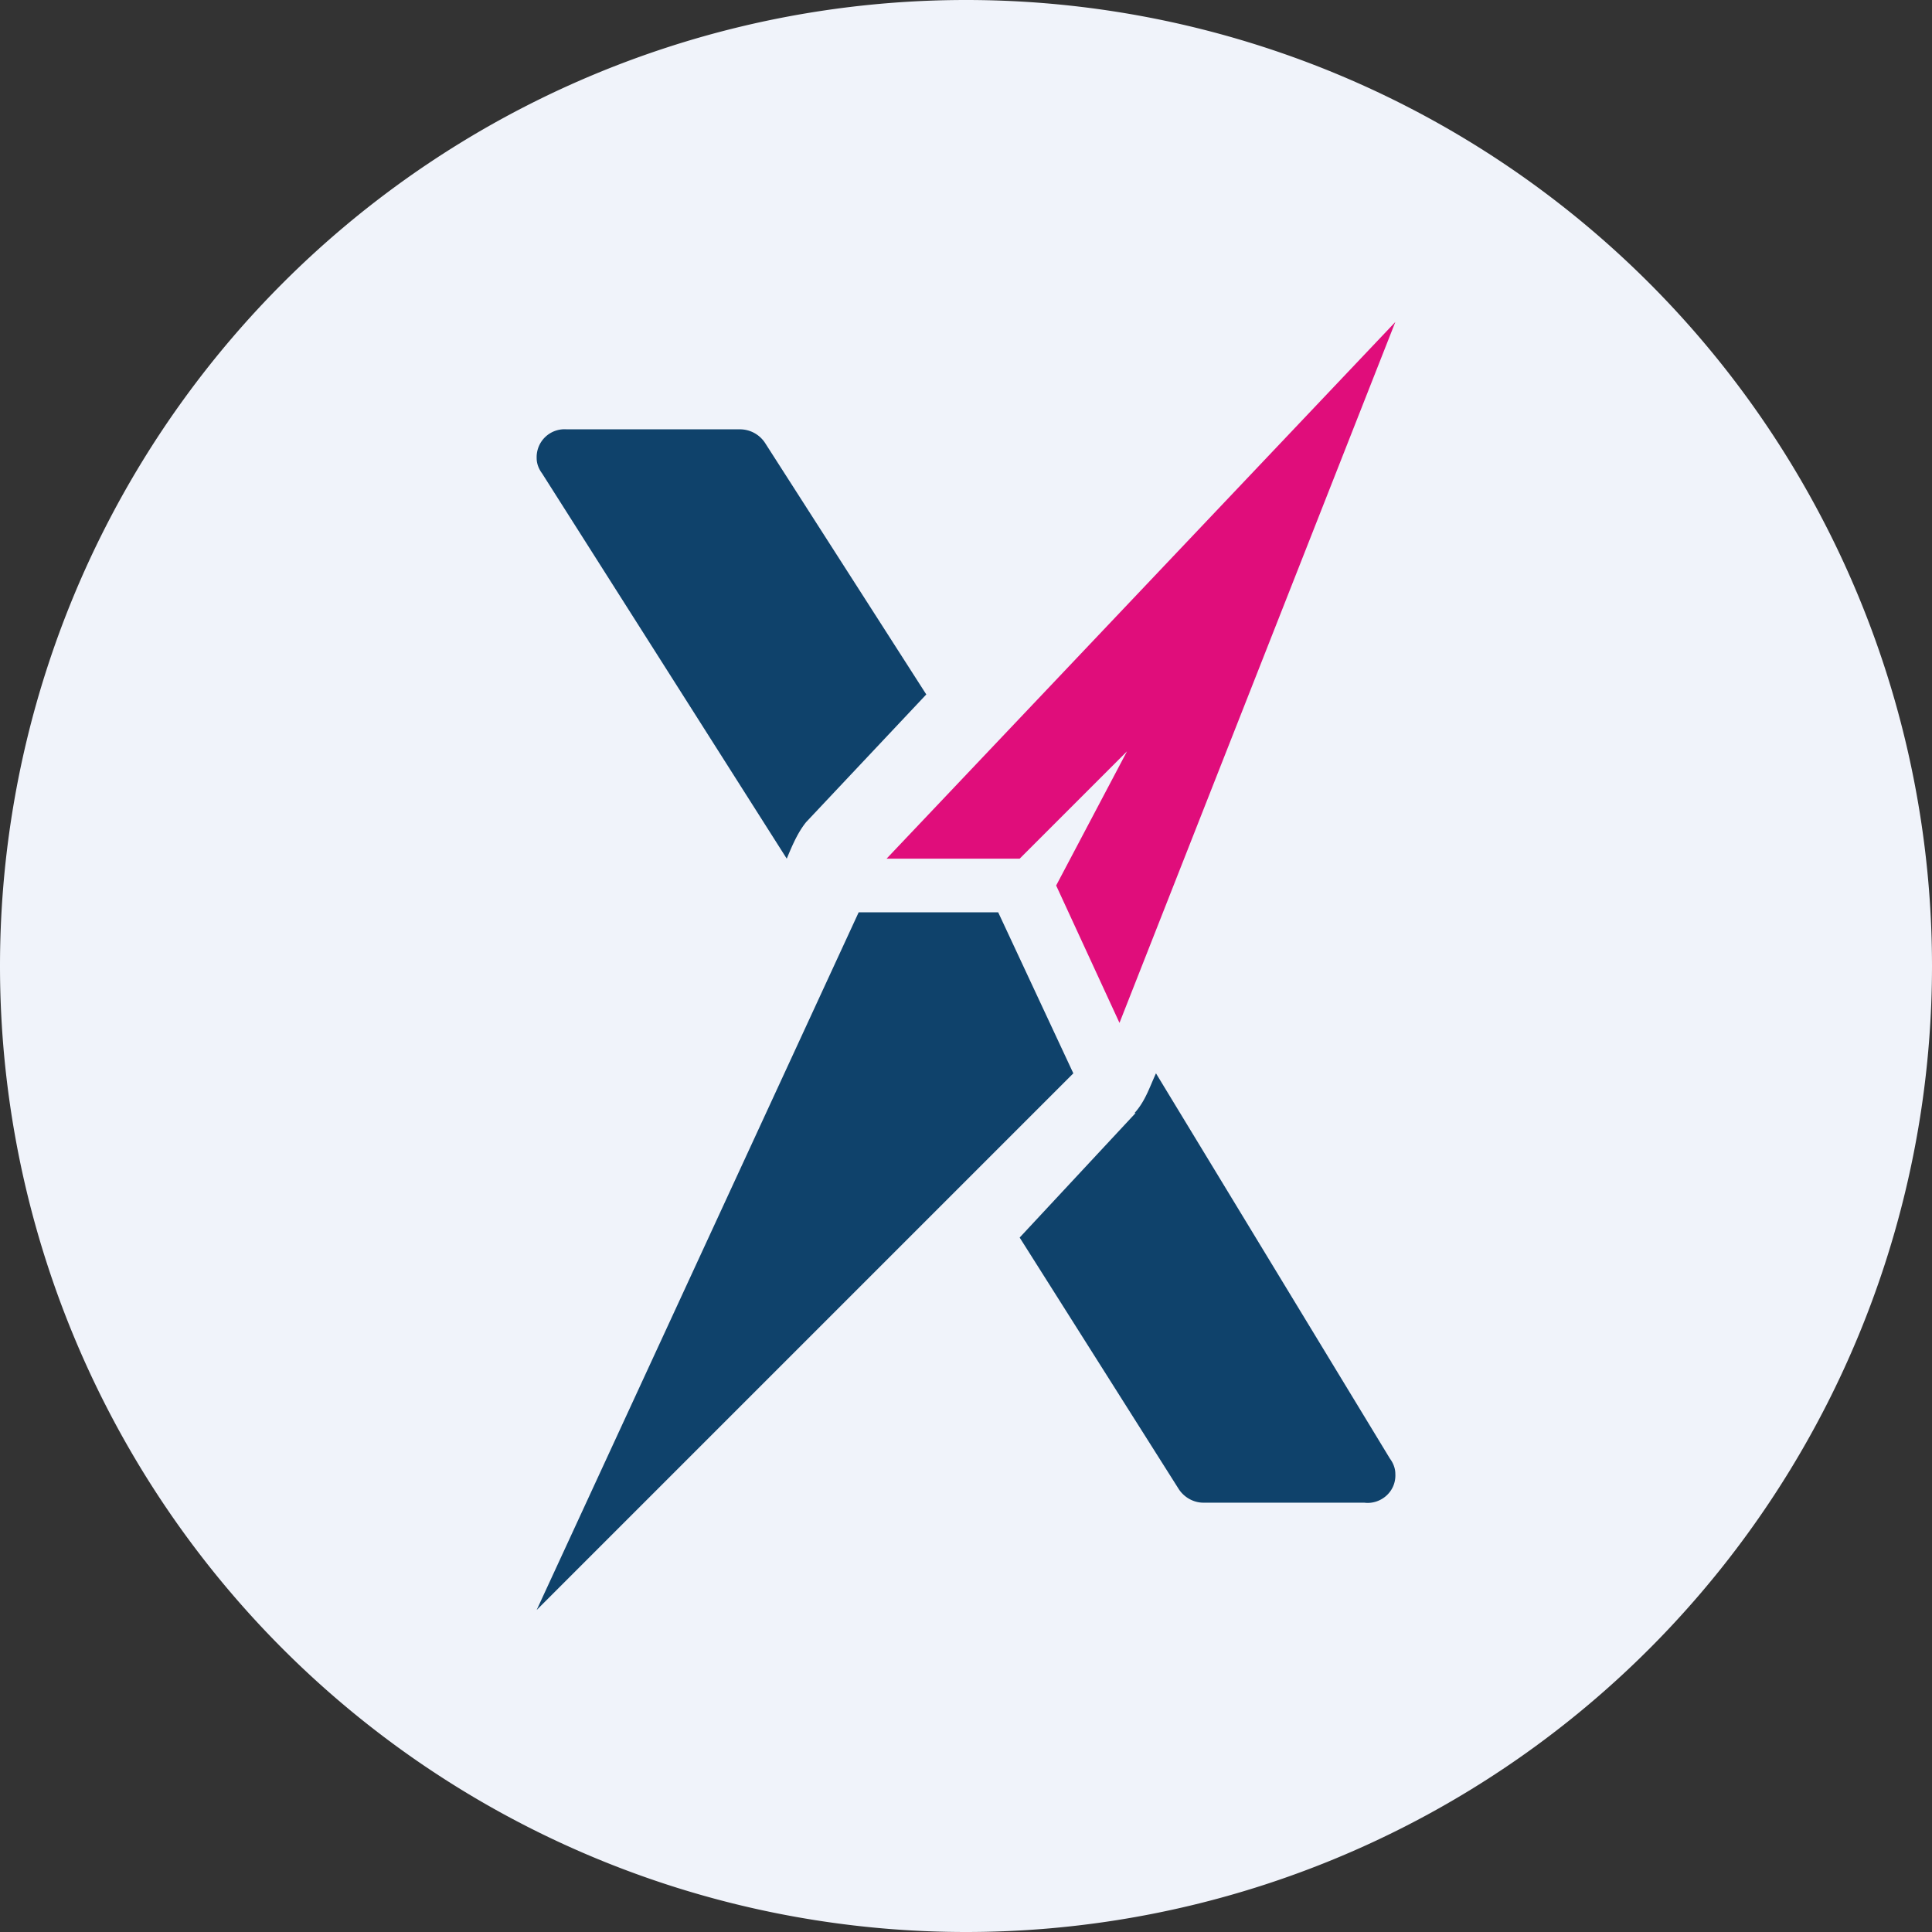
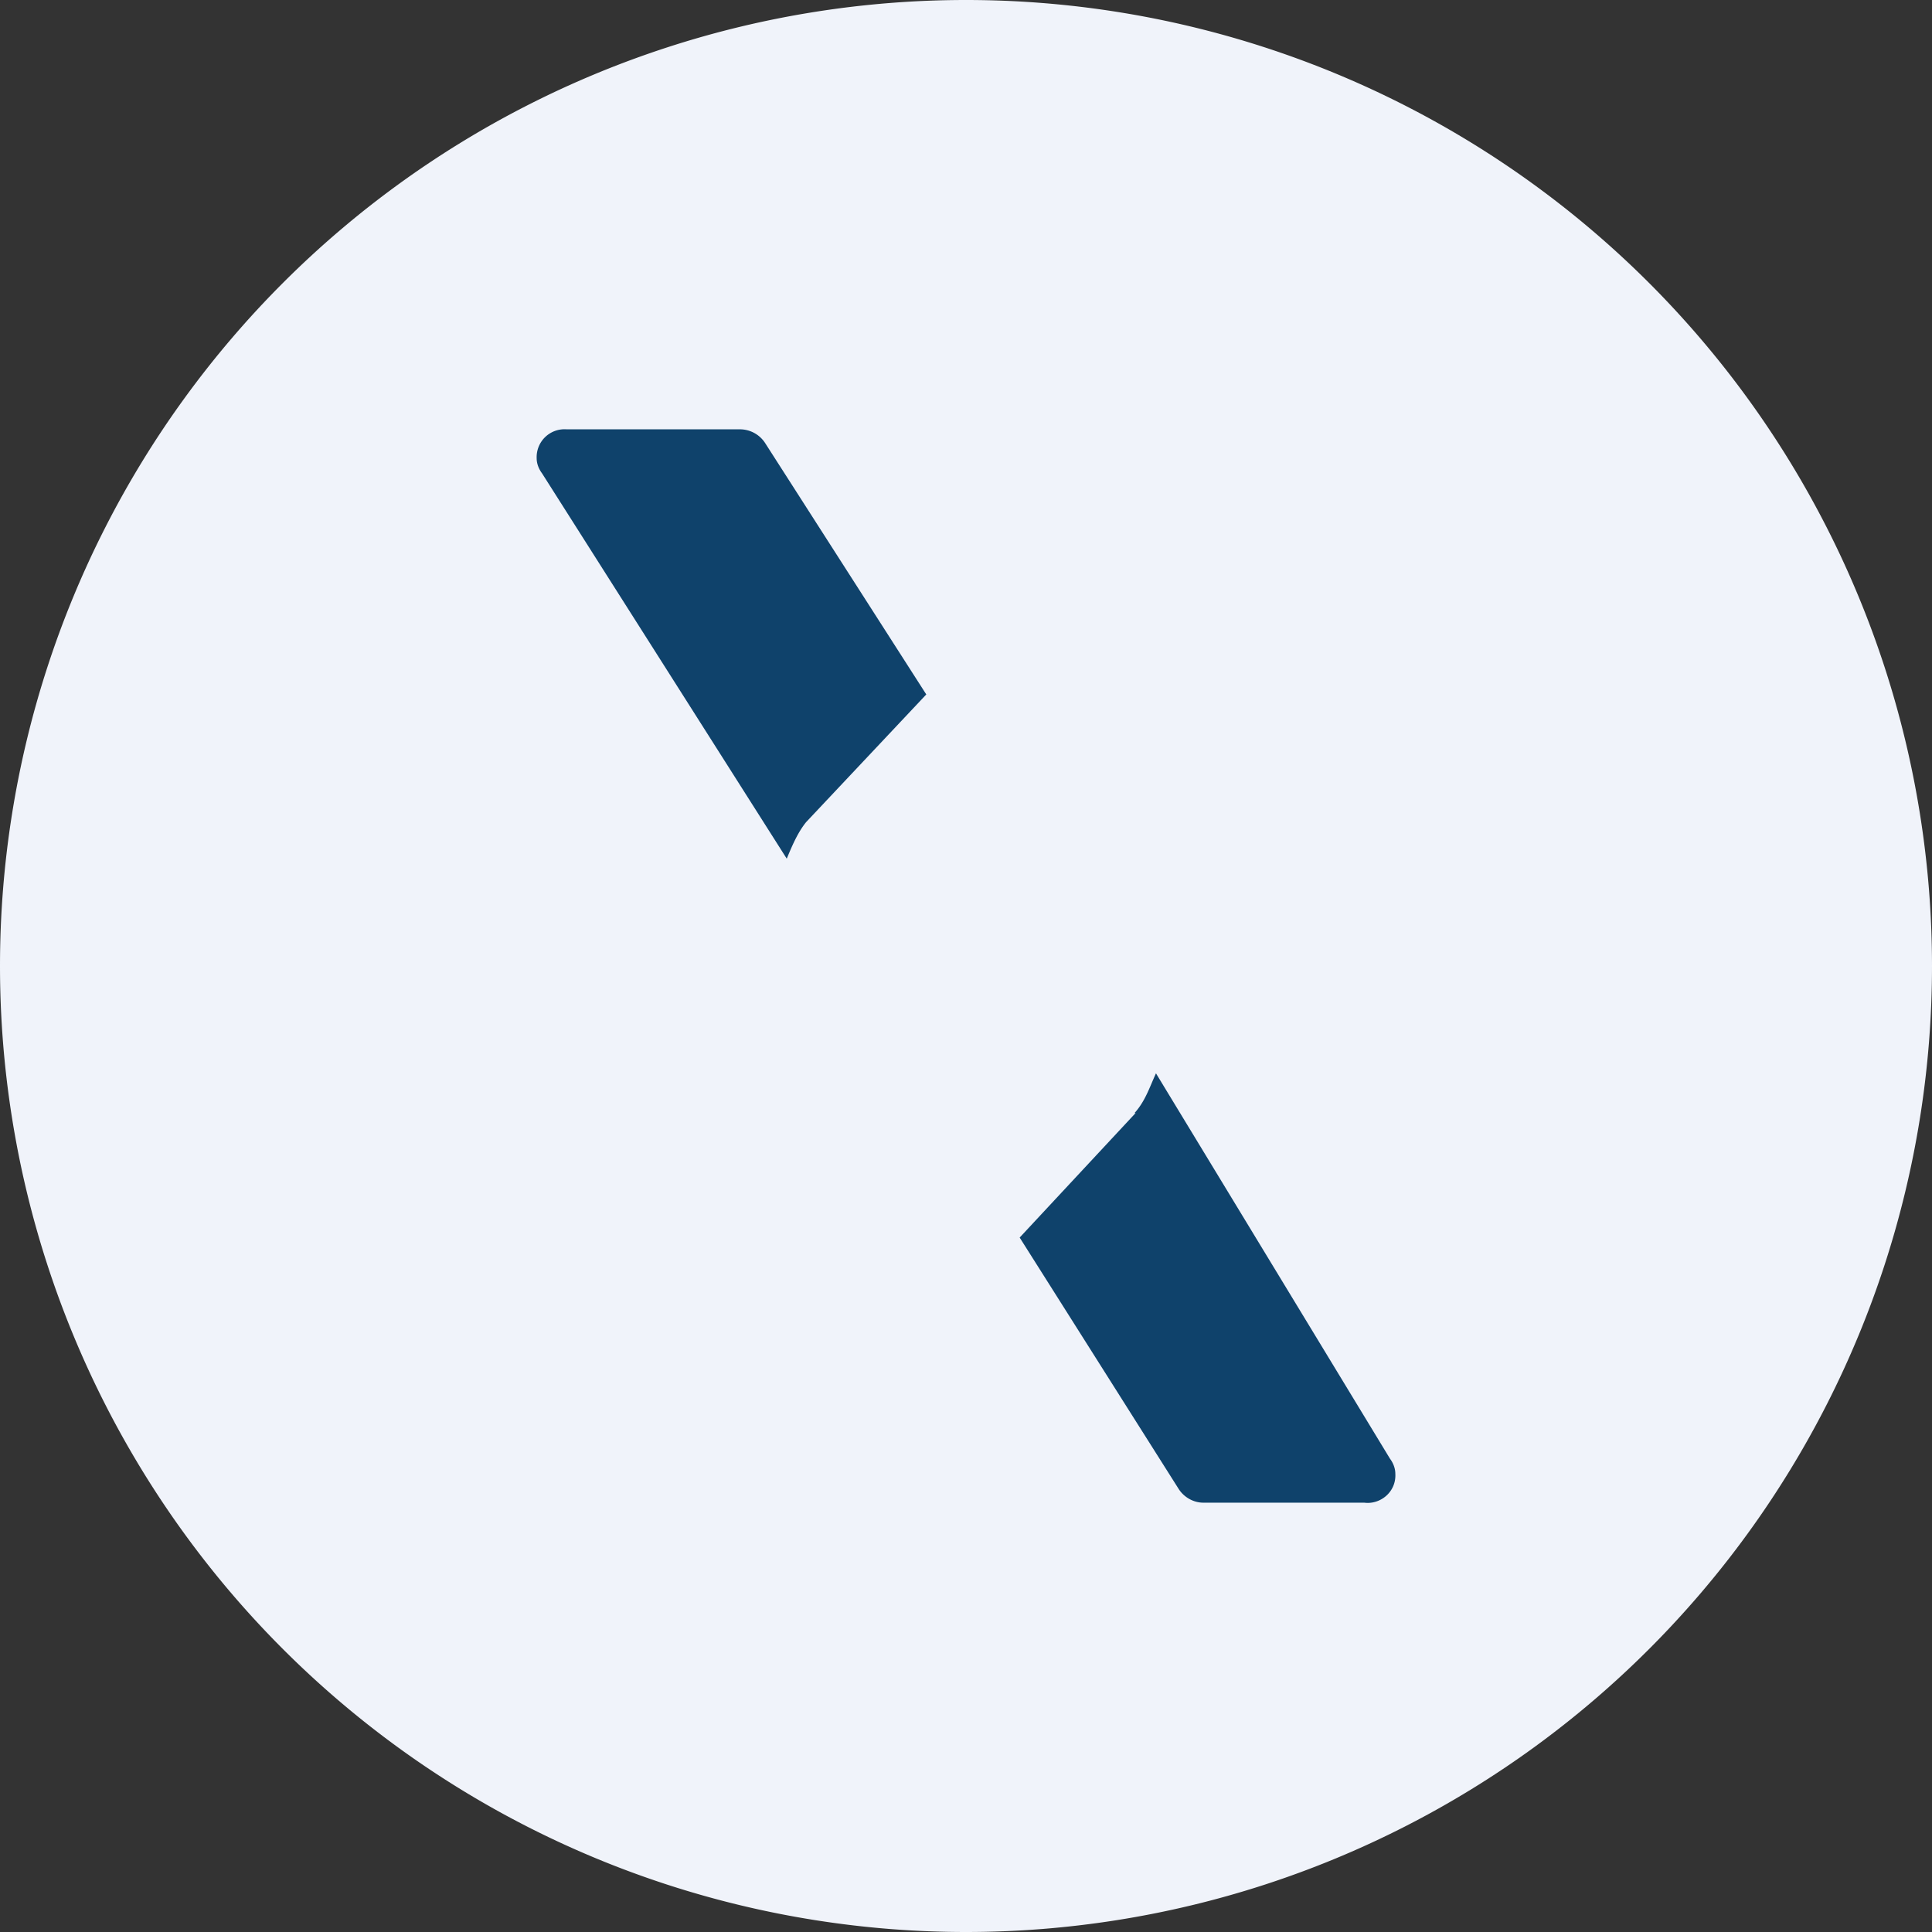
<svg xmlns="http://www.w3.org/2000/svg" width="18" height="18" viewBox="0 0 18 18">
  <rect x="0" y="0" width="18" height="18" fill="#333333" stroke="none" />
  <path d="M0 9a9 9 0 1 1 18 0A9 9 0 0 1 0 9Z" fill="#F0F3FA" />
  <path d="m7.51 7.66 1.12-1.19-1.5-2.34A.28.28 0 0 0 6.9 4H5.28a.26.26 0 0 0-.28.27c0 .05.02.1.05.14L7.33 8c.05-.12.1-.24.18-.34ZM10.58 10.37 9.5 11.53l1.48 2.34c.05.08.14.13.23.13h1.5c.15.02.3-.1.29-.27 0-.05-.02-.1-.05-.14L10.77 10c-.06.13-.1.26-.2.37Z" fill="#0F426B" />
-   <path d="m10.5 7-.66 1.25.59 1.28L13 3 8.26 8H9.5l1-1Z" fill="#E00D7B" />
-   <path d="M9.3 8.5H8L5 15l5-5-.7-1.5Z" fill="#0F426B" />
</svg>